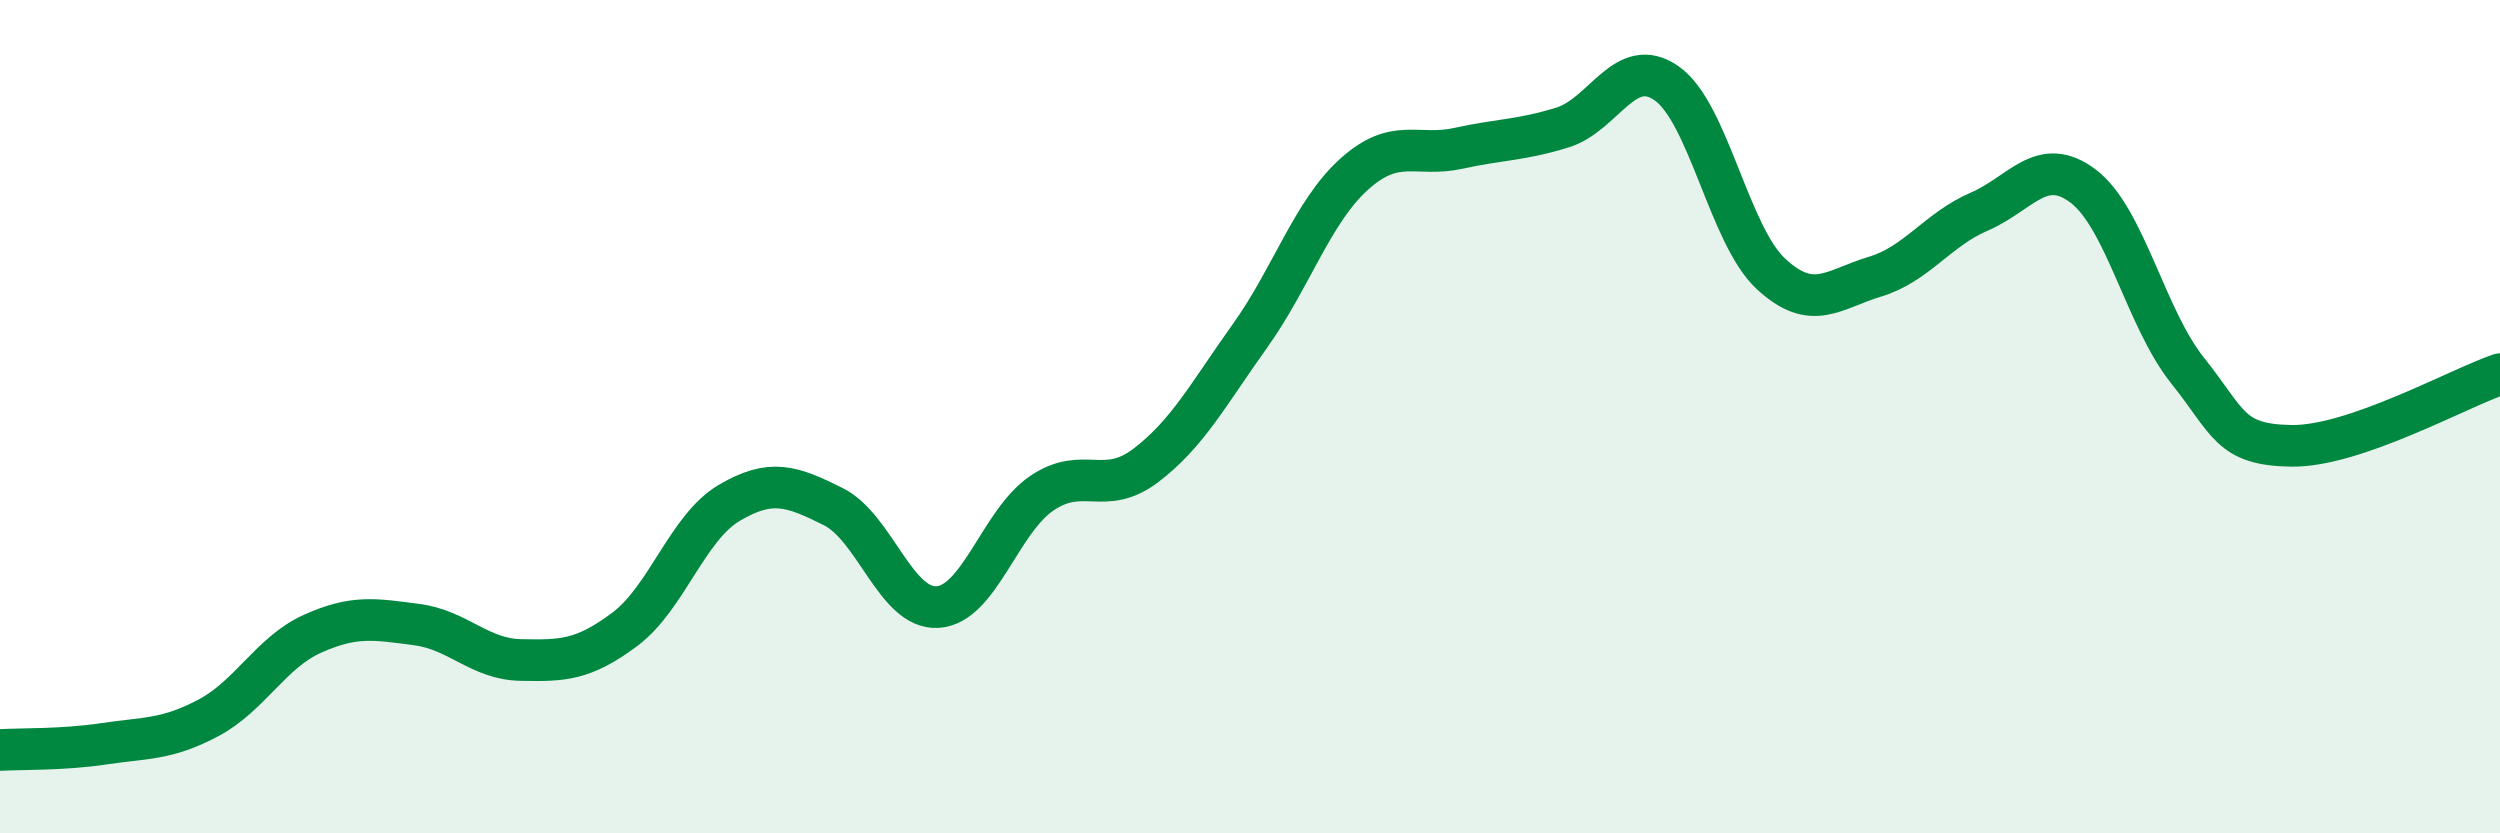
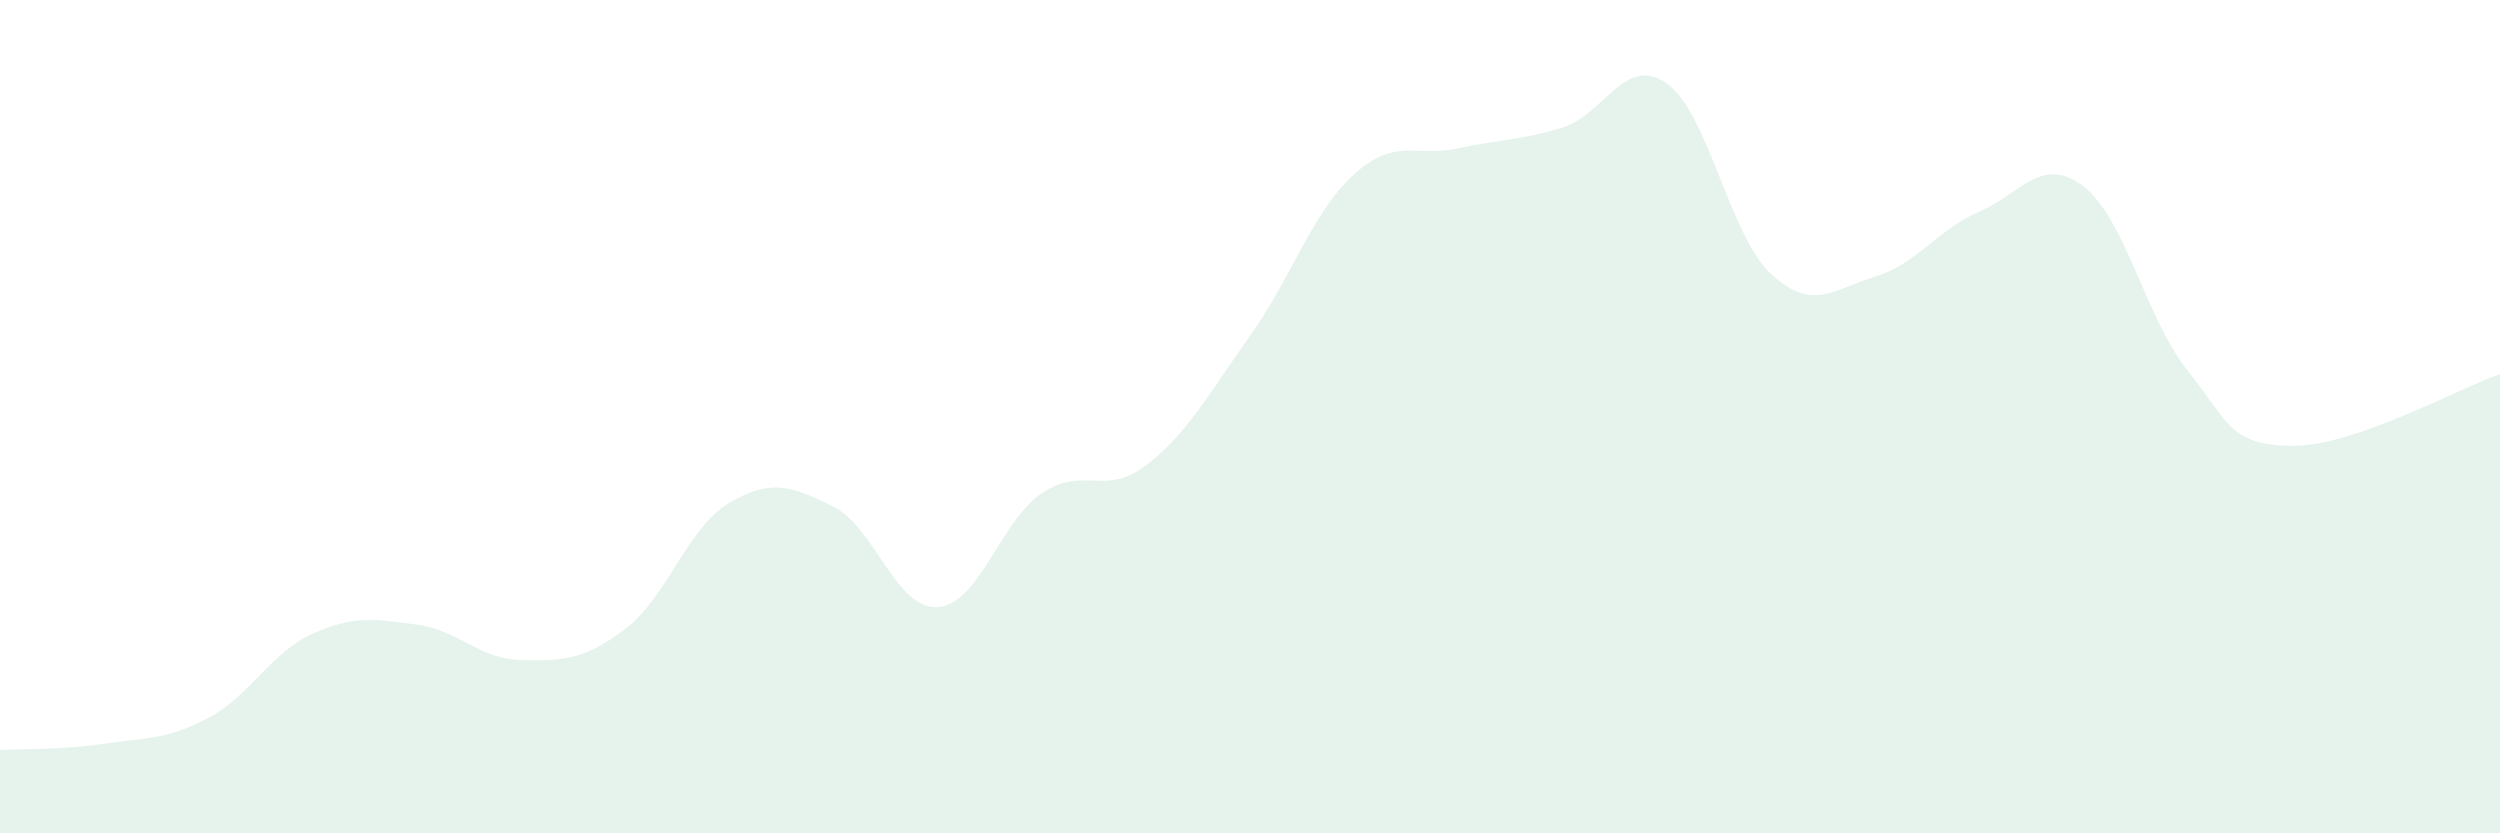
<svg xmlns="http://www.w3.org/2000/svg" width="60" height="20" viewBox="0 0 60 20">
  <path d="M 0,18 C 0.5,17.97 1.5,18 2.5,17.85 C 3.5,17.7 4,17.76 5,17.23 C 6,16.7 6.5,15.66 7.5,15.21 C 8.5,14.76 9,14.86 10,14.99 C 11,15.12 11.5,15.82 12.5,15.84 C 13.5,15.86 14,15.85 15,15.1 C 16,14.35 16.5,12.66 17.5,12.07 C 18.5,11.48 19,11.66 20,12.16 C 21,12.66 21.5,14.63 22.5,14.57 C 23.5,14.51 24,12.52 25,11.84 C 26,11.16 26.5,11.93 27.5,11.17 C 28.5,10.41 29,9.46 30,8.06 C 31,6.66 31.5,5.08 32.5,4.18 C 33.5,3.28 34,3.78 35,3.56 C 36,3.34 36.5,3.37 37.5,3.06 C 38.5,2.75 39,1.3 40,2 C 41,2.7 41.5,5.64 42.5,6.57 C 43.5,7.5 44,6.94 45,6.64 C 46,6.34 46.5,5.51 47.5,5.08 C 48.5,4.65 49,3.71 50,4.47 C 51,5.23 51.5,7.64 52.5,8.89 C 53.5,10.14 53.5,10.68 55,10.7 C 56.5,10.72 59,9.32 60,8.98L60 20L0 20Z" fill="#008740" opacity="0.1" stroke-linecap="round" stroke-linejoin="round" />
-   <path d="M 0,18 C 0.5,17.97 1.5,18 2.5,17.85 C 3.5,17.7 4,17.76 5,17.23 C 6,16.7 6.5,15.66 7.5,15.21 C 8.5,14.76 9,14.86 10,14.99 C 11,15.12 11.5,15.82 12.5,15.84 C 13.5,15.86 14,15.85 15,15.1 C 16,14.35 16.5,12.66 17.5,12.07 C 18.5,11.48 19,11.66 20,12.16 C 21,12.66 21.5,14.63 22.5,14.57 C 23.5,14.51 24,12.52 25,11.84 C 26,11.16 26.5,11.93 27.5,11.17 C 28.5,10.41 29,9.46 30,8.06 C 31,6.66 31.5,5.08 32.5,4.18 C 33.5,3.28 34,3.78 35,3.56 C 36,3.34 36.5,3.37 37.5,3.06 C 38.5,2.75 39,1.3 40,2 C 41,2.7 41.5,5.64 42.5,6.57 C 43.5,7.5 44,6.94 45,6.64 C 46,6.34 46.5,5.51 47.5,5.08 C 48.5,4.65 49,3.71 50,4.47 C 51,5.23 51.5,7.64 52.5,8.89 C 53.5,10.14 53.5,10.68 55,10.7 C 56.5,10.72 59,9.32 60,8.98" stroke="#008740" stroke-width="1" fill="none" stroke-linecap="round" stroke-linejoin="round" />
</svg>